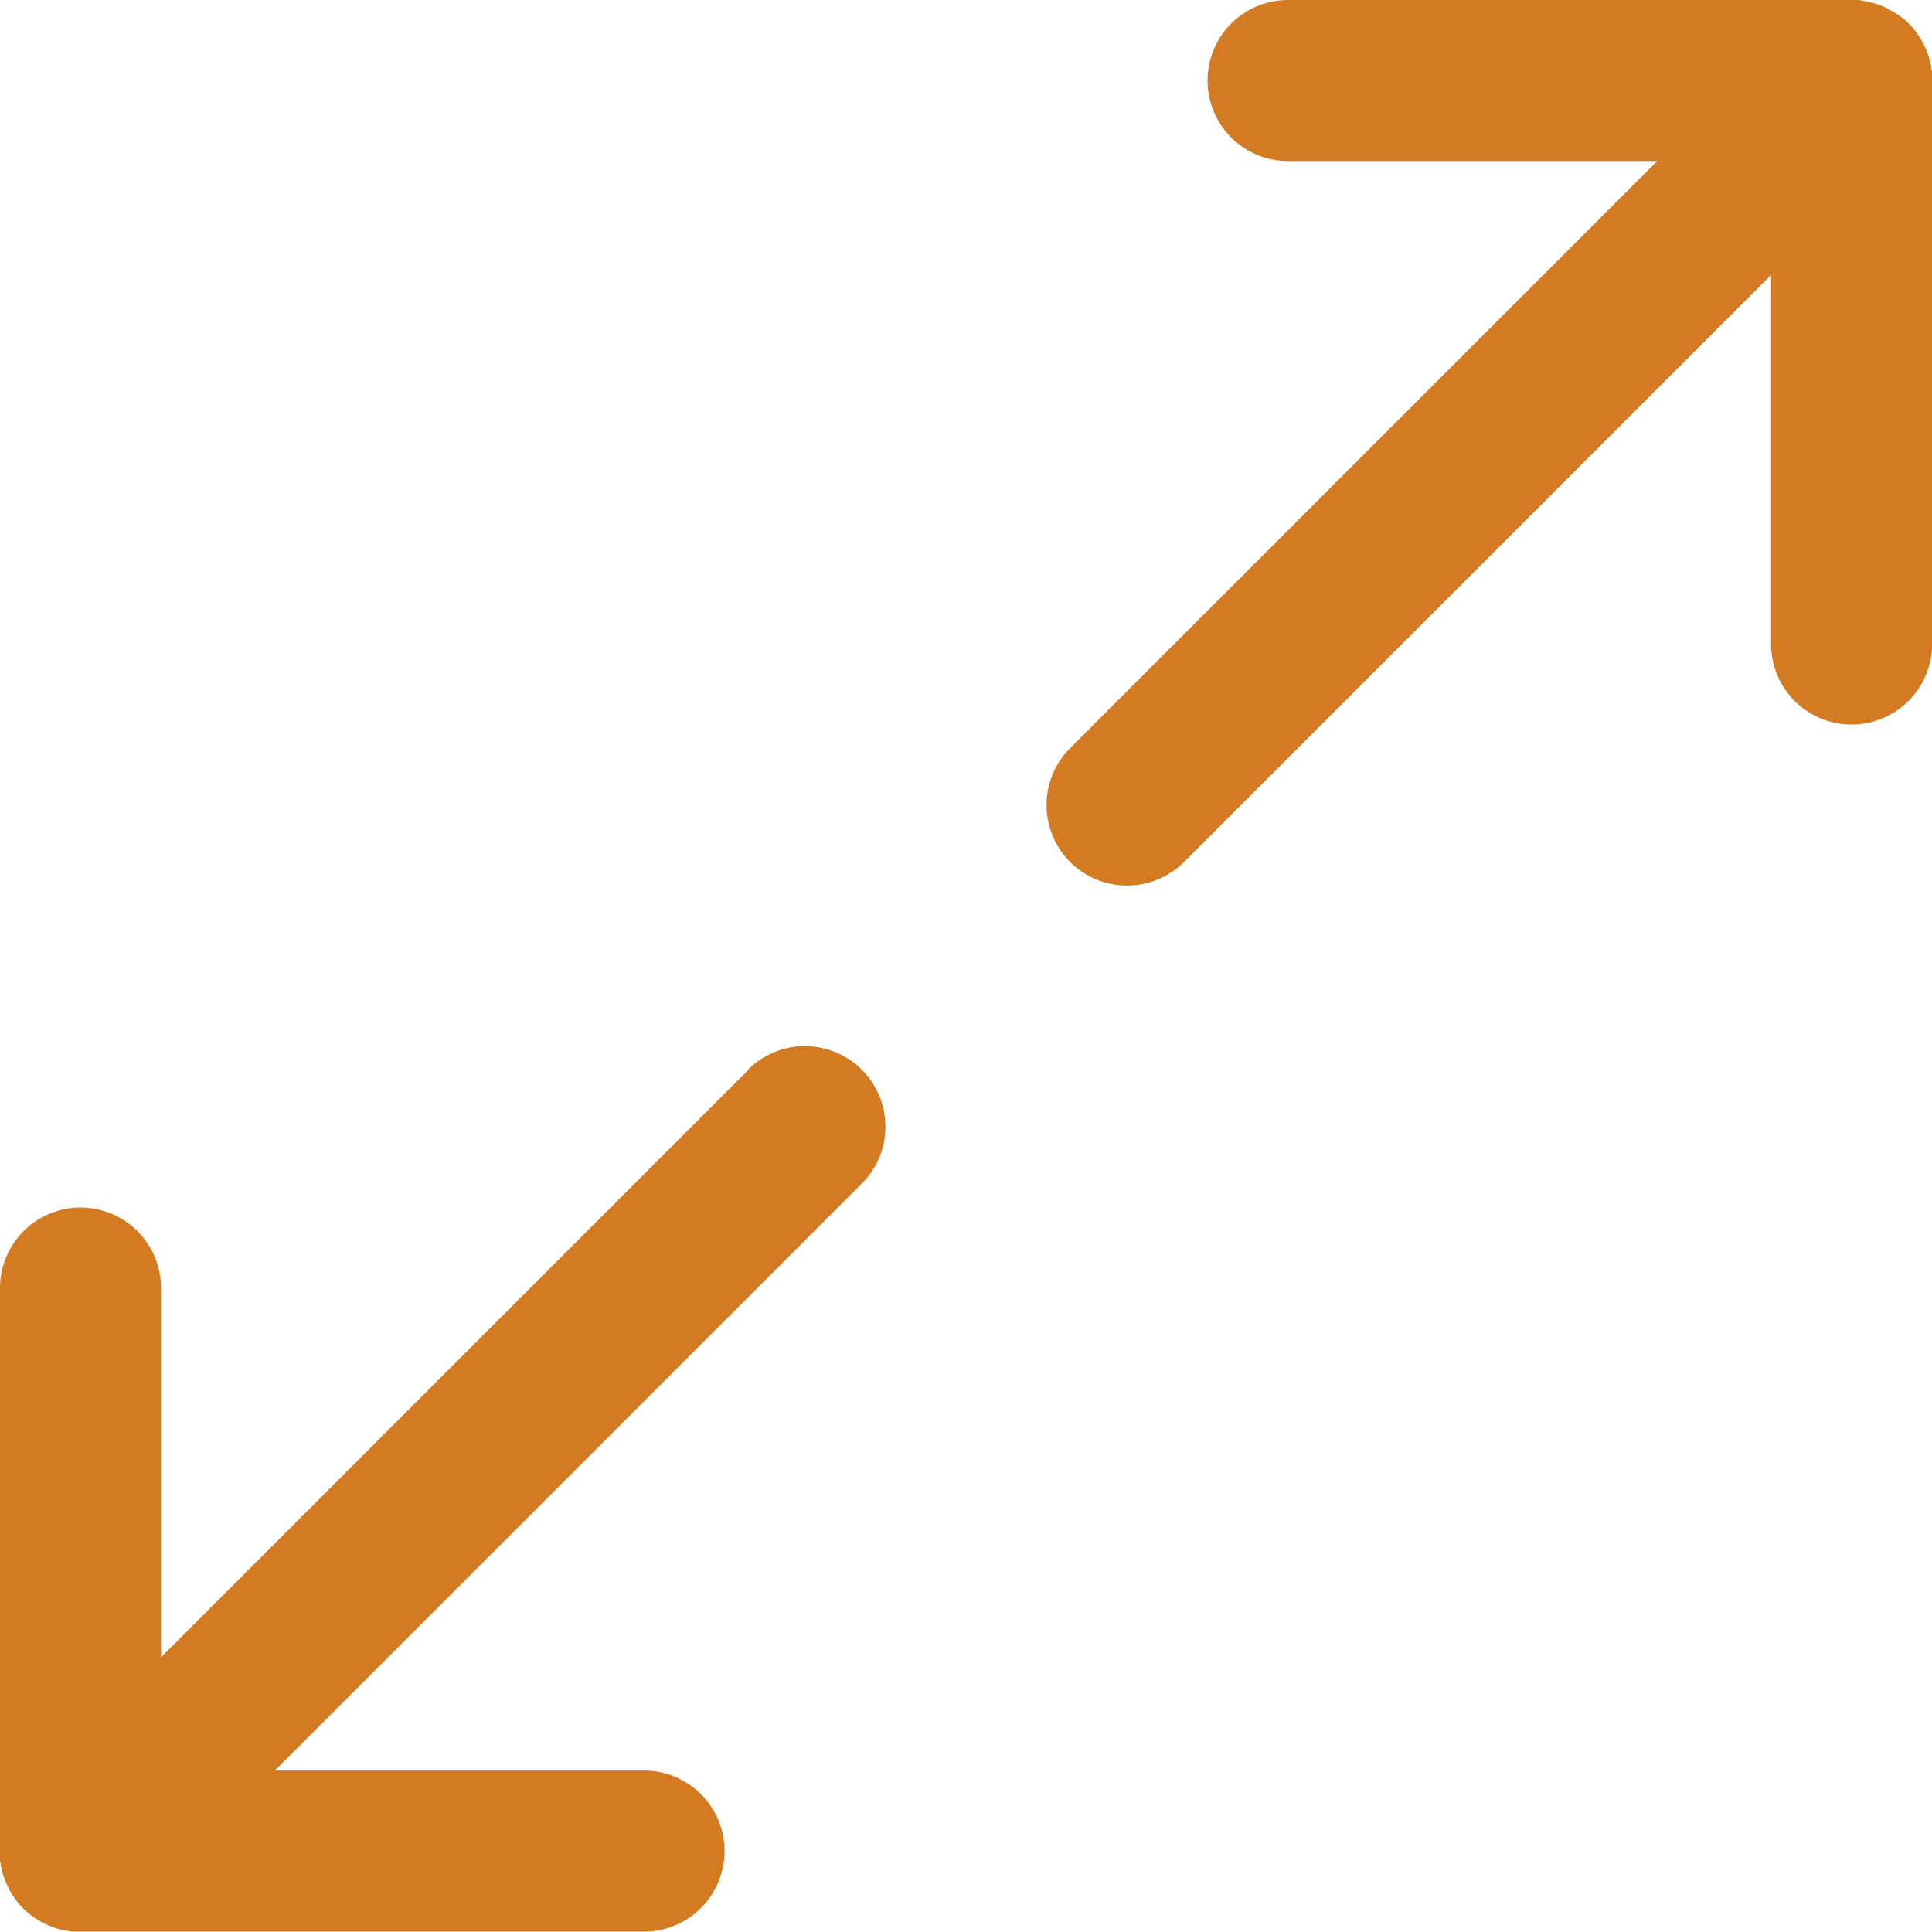
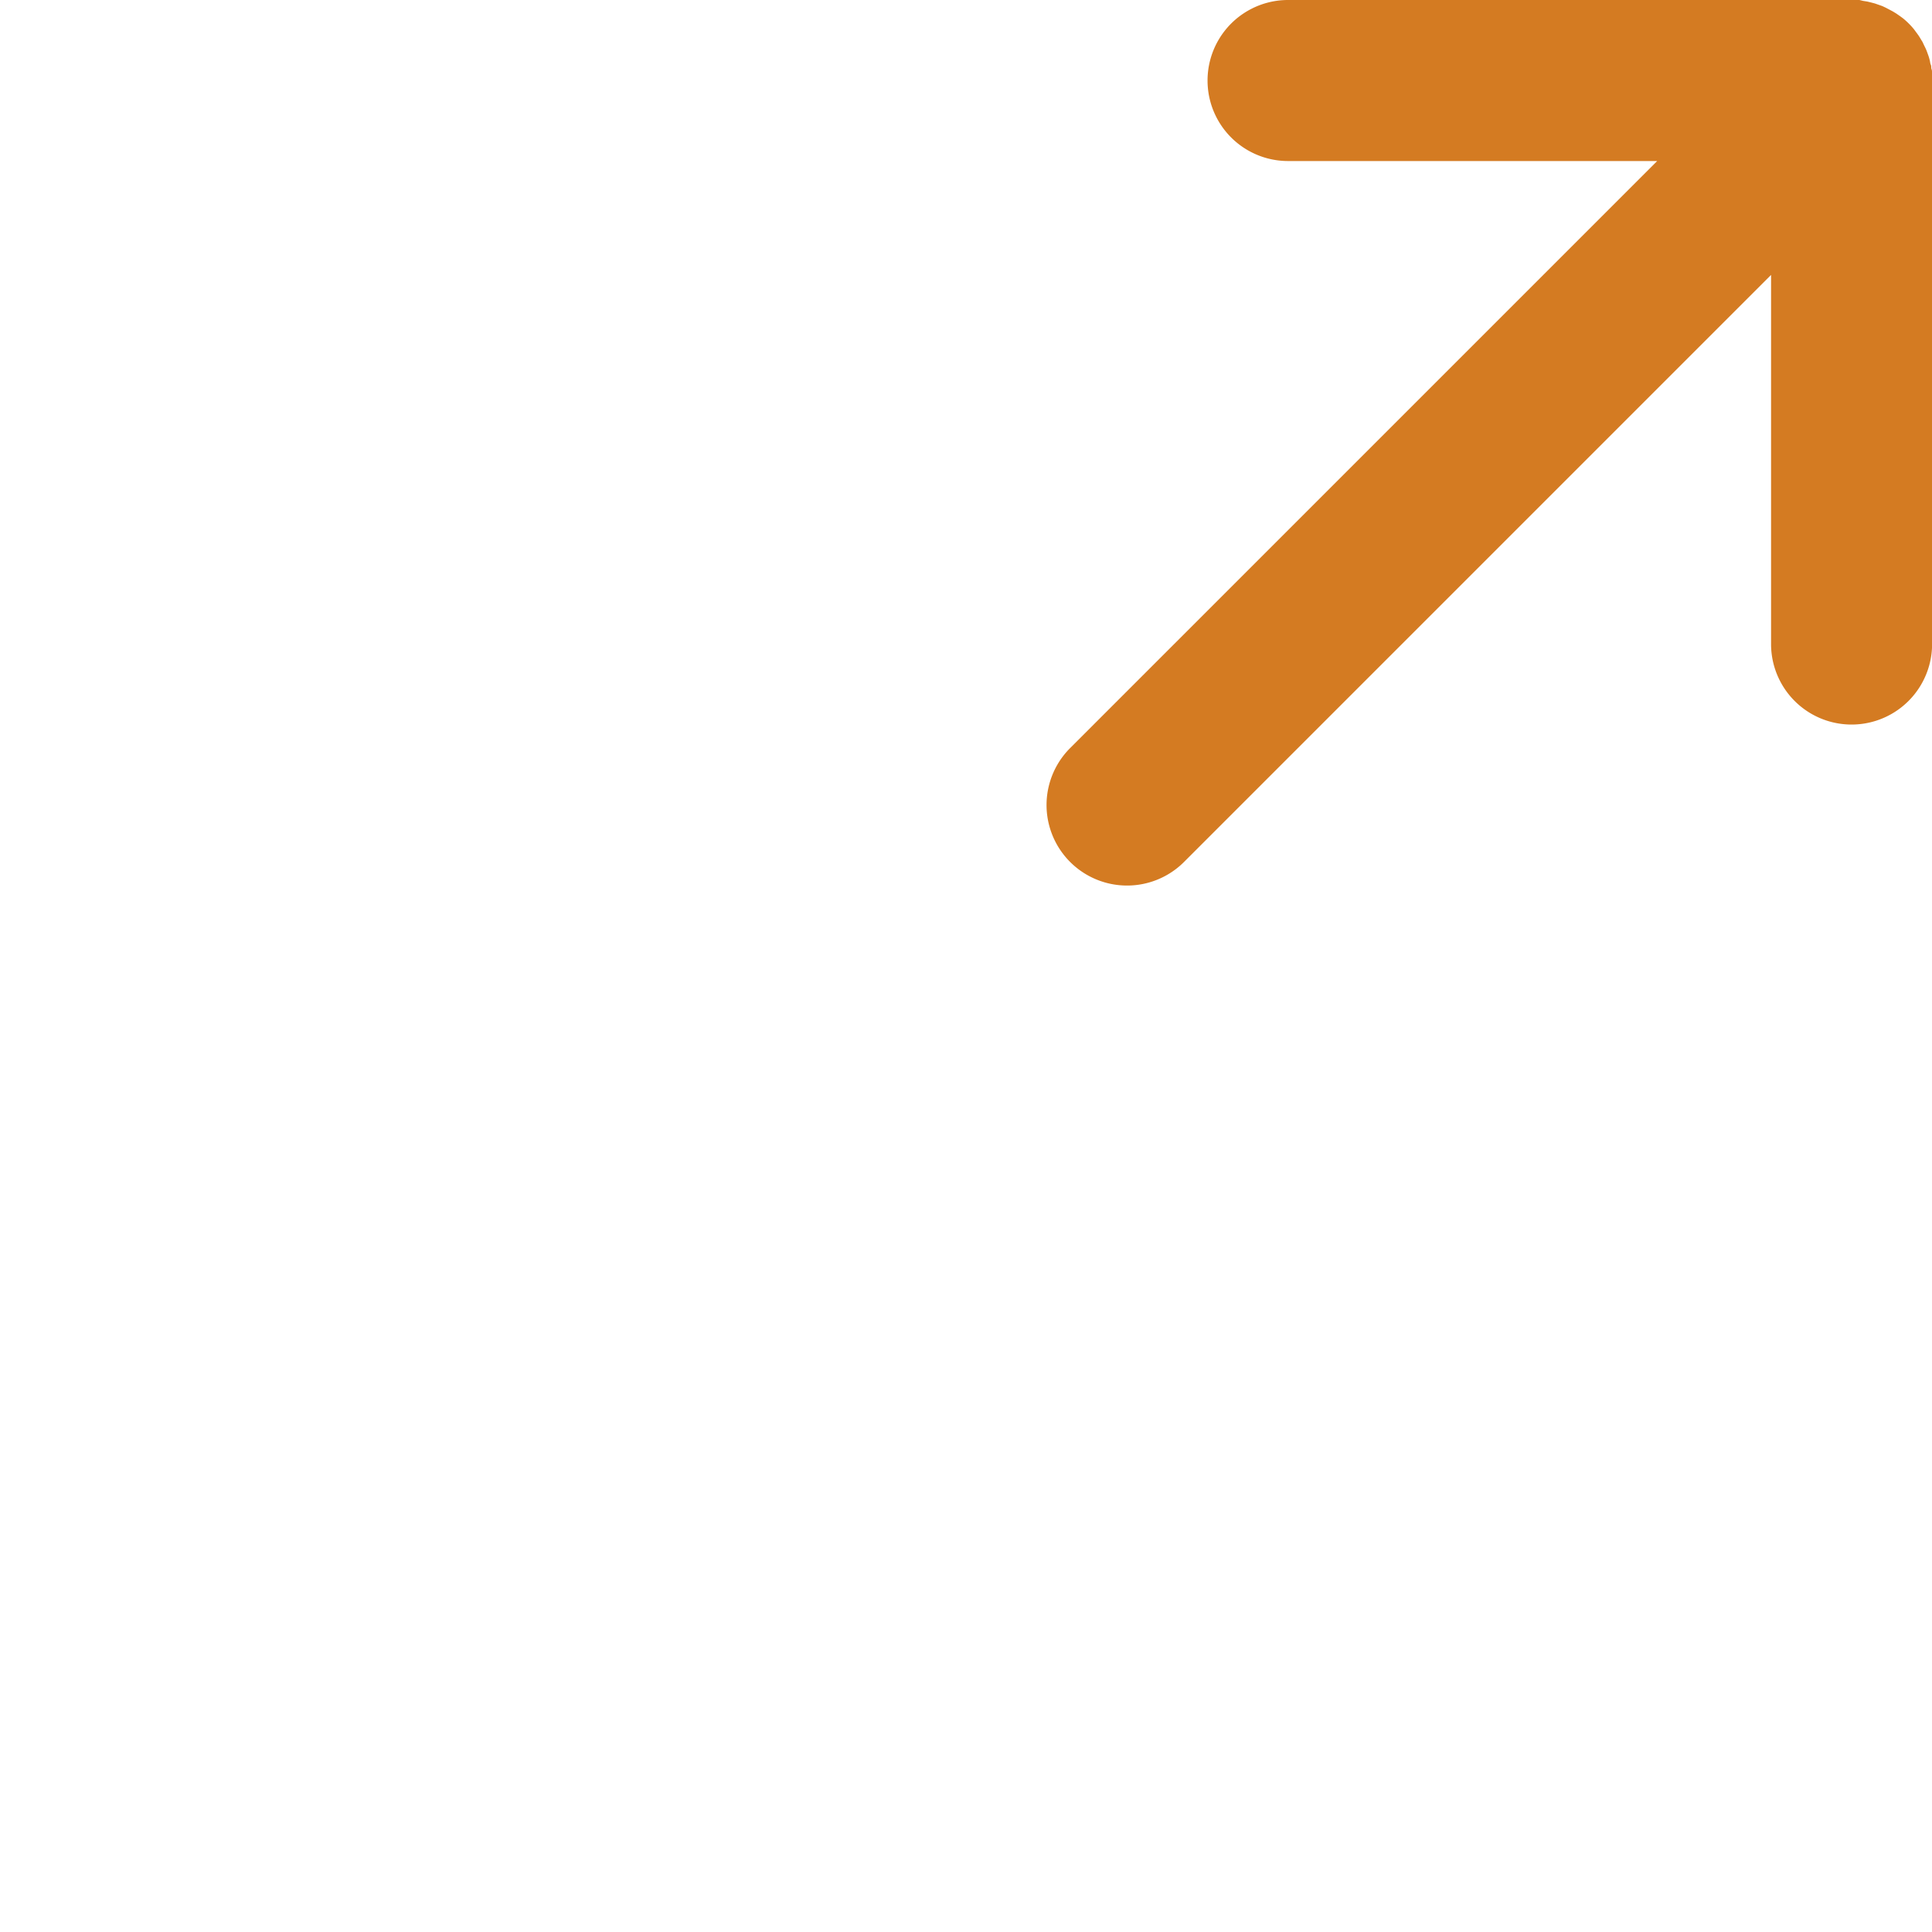
<svg xmlns="http://www.w3.org/2000/svg" width="20" height="20" viewBox="0 0 20 20">
  <g id="Group_40778" data-name="Group 40778" transform="translate(-105 -292)">
-     <rect id="Rectangle_6955" data-name="Rectangle 6955" width="20" height="20" transform="translate(105 292)" fill="rgba(255,255,255,0)" />
    <g id="expand_1_" data-name="expand (1)" transform="translate(105 292)">
      <g id="Group_40779" data-name="Group 40779">
        <g id="Group_40778-2" data-name="Group 40778">
          <path id="Path_38427" data-name="Path 38427" d="M286.5.751c0-.012,0-.024-.005-.036s0-.029-.007-.044-.007-.028-.01-.041-.006-.025-.01-.038-.009-.026-.014-.04-.009-.025-.014-.037-.011-.024-.017-.036-.012-.025-.018-.038-.013-.022-.02-.034-.014-.024-.022-.036-.017-.024-.026-.036l-.022-.03c-.017-.021-.035-.041-.055-.061h0q-.029-.029-.061-.055l-.03-.022L286.13.14l-.036-.022L286.06.1,286.022.08l-.036-.017L285.949.05l-.04-.014-.038-.01-.041-.01-.044-.007L285.749,0c-.027,0-.055,0-.082,0h-5.833a.833.833,0,1,0,0,1.667h3.821l-6.077,6.077a.833.833,0,1,0,1.179,1.179l6.077-6.077V6.667a.833.833,0,0,0,1.667,0V.833C286.5.806,286.5.778,286.5.751Z" transform="translate(-266.5)" fill="#d47b22" />
-           <path id="Path_38428" data-name="Path 38428" d="M7.744,277.577l-6.077,6.077v-3.821a.833.833,0,1,0-1.667,0v5.833c0,.027,0,.055,0,.082,0,.012,0,.024.005.036s0,.03.007.044.007.027.01.041.006.025.01.038.009.026.014.04.009.025.014.037.011.024.017.036.012.025.018.038.013.022.02.034.014.025.022.036.017.024.026.036l.022.03q.026.032.055.061h0c.019.019.04.037.061.055l.03.022.036.026.036.022.034.02.038.018.036.017.037.014.04.014.038.01.041.01.044.007.036.005c.027,0,.055,0,.082,0H6.667a.833.833,0,0,0,0-1.667H2.845l6.077-6.077a.833.833,0,1,0-1.179-1.178Z" transform="translate(0 -266.499)" fill="#d47b22" />
        </g>
      </g>
    </g>
  </g>
</svg>